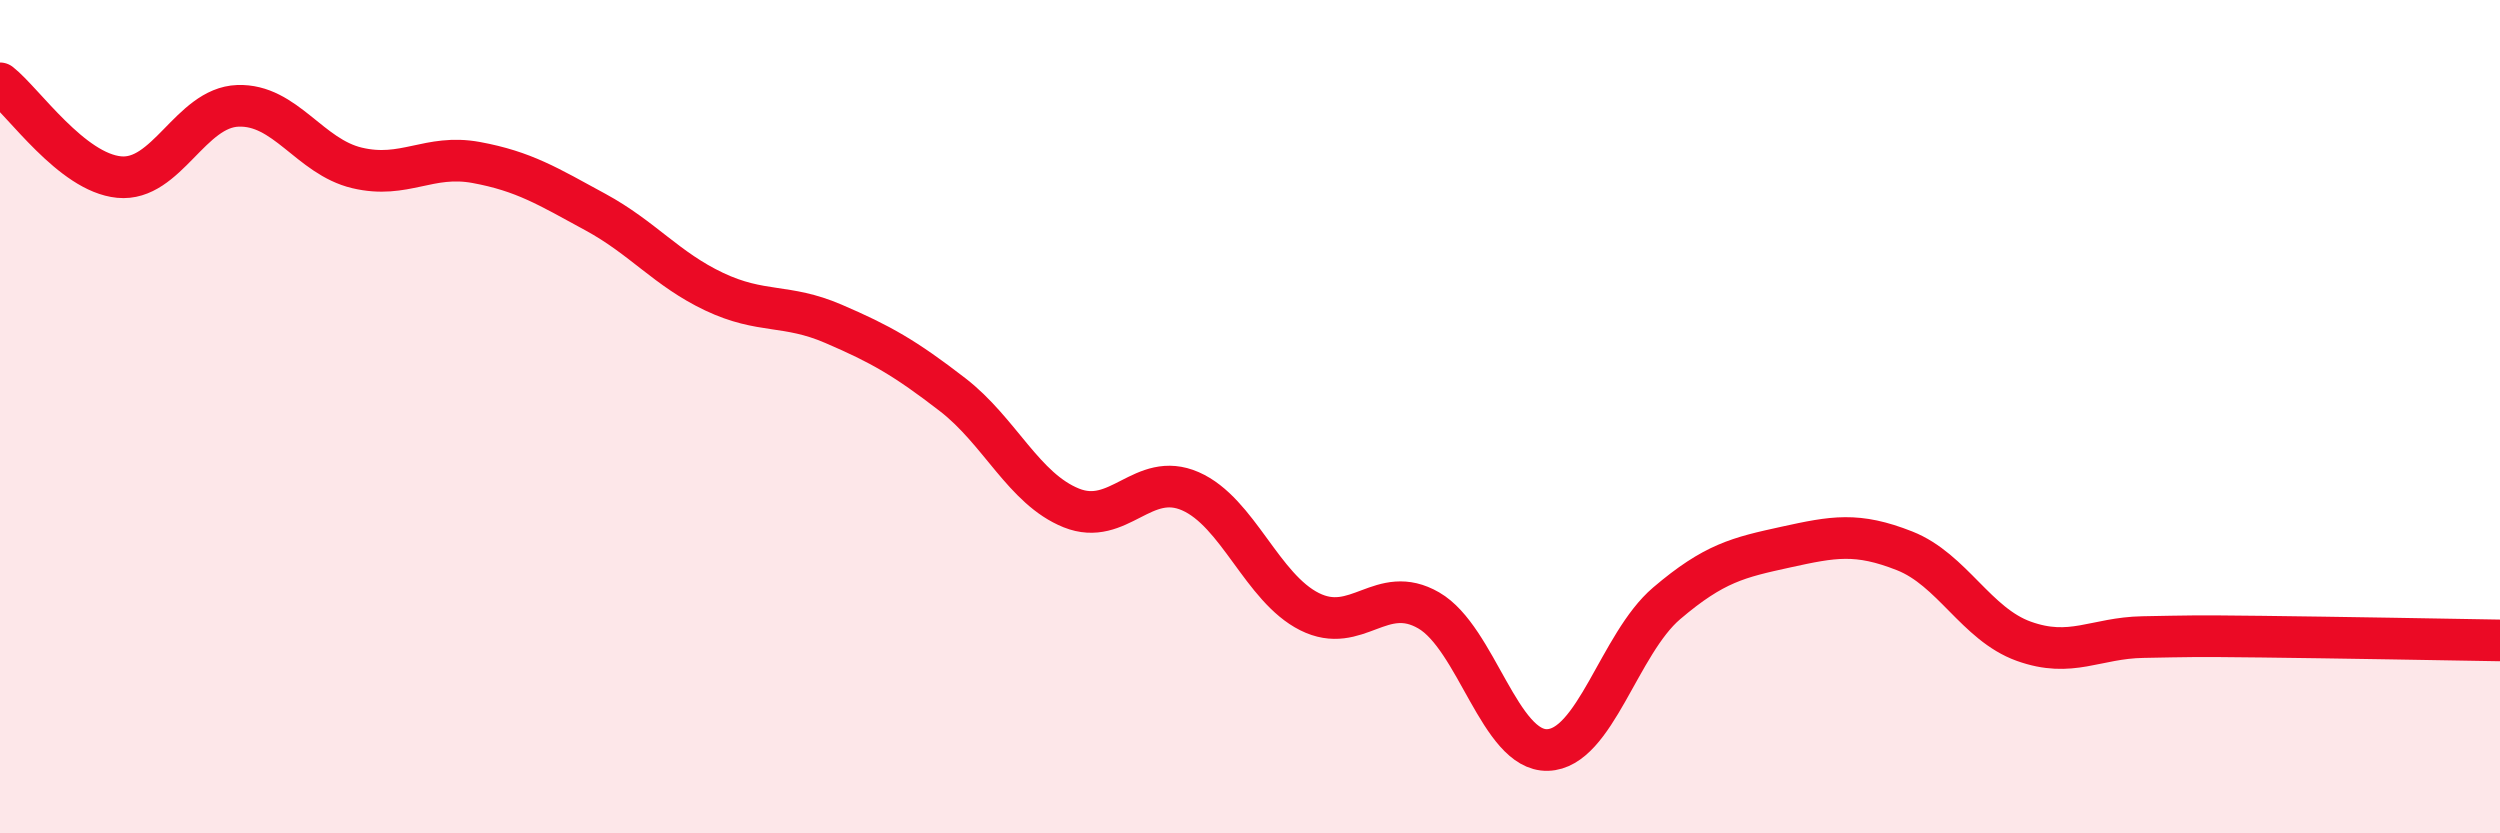
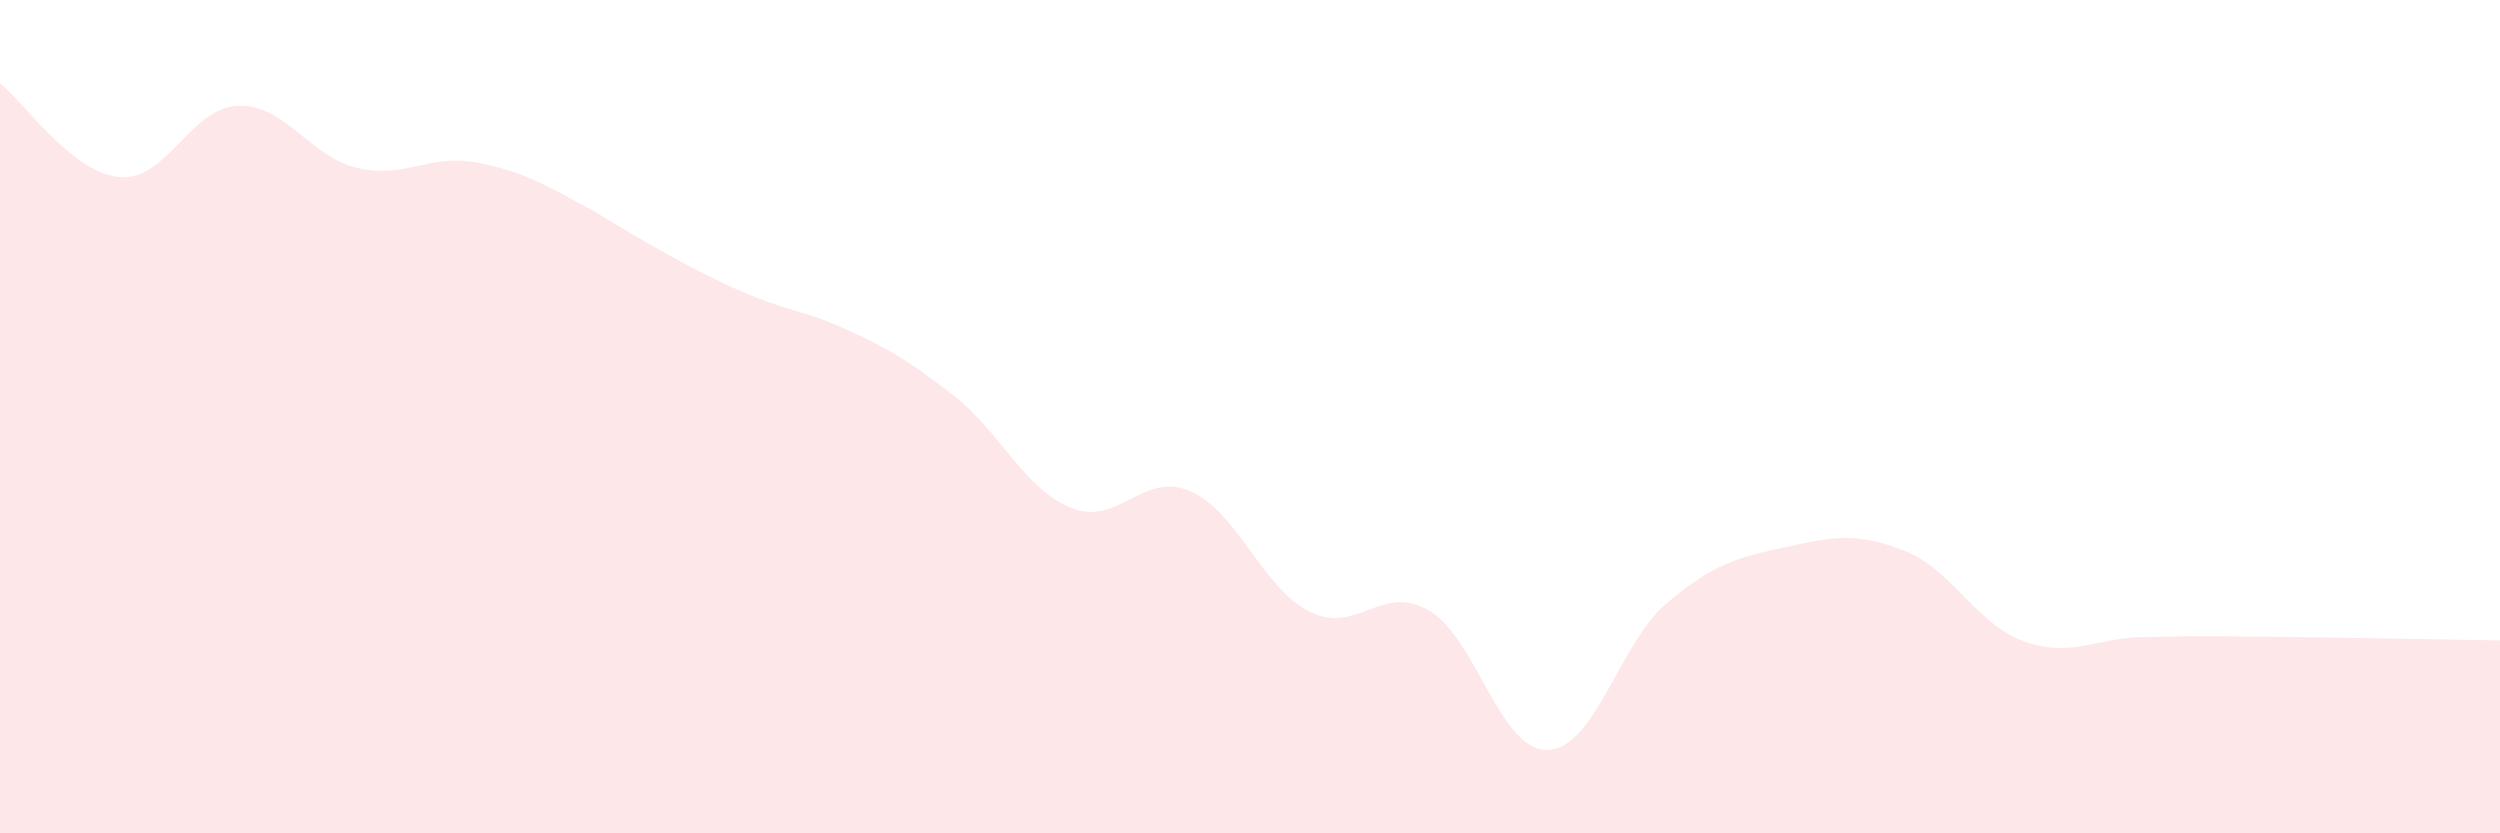
<svg xmlns="http://www.w3.org/2000/svg" width="60" height="20" viewBox="0 0 60 20">
-   <path d="M 0,2 C 0.57,2.45 1.72,4.14 2.86,4.25 C 4,4.36 4.57,2.58 5.71,2.54 C 6.85,2.5 7.43,3.76 8.57,4.03 C 9.71,4.3 10.29,3.69 11.43,3.9 C 12.57,4.11 13.15,4.47 14.29,5.09 C 15.43,5.71 16,6.46 17.14,7 C 18.28,7.54 18.86,7.28 20,7.77 C 21.14,8.26 21.72,8.59 22.86,9.47 C 24,10.35 24.57,11.73 25.71,12.19 C 26.85,12.65 27.43,11.29 28.57,11.79 C 29.71,12.29 30.29,14.11 31.43,14.68 C 32.57,15.25 33.15,13.99 34.29,14.65 C 35.43,15.31 36,18.03 37.14,18 C 38.28,17.97 38.86,15.45 40,14.48 C 41.14,13.51 41.72,13.38 42.86,13.13 C 44,12.88 44.57,12.77 45.71,13.22 C 46.85,13.67 47.43,14.98 48.57,15.39 C 49.71,15.8 50.29,15.31 51.43,15.29 C 52.57,15.27 52.58,15.26 54.29,15.28 C 56,15.3 58.86,15.35 60,15.37L60 20L0 20Z" fill="#EB0A25" opacity="0.1" stroke-linecap="round" stroke-linejoin="round" />
-   <path d="M 0,2 C 0.57,2.45 1.72,4.14 2.86,4.25 C 4,4.36 4.57,2.58 5.71,2.54 C 6.85,2.5 7.43,3.76 8.57,4.03 C 9.71,4.3 10.29,3.69 11.43,3.9 C 12.57,4.11 13.15,4.47 14.29,5.09 C 15.43,5.71 16,6.46 17.14,7 C 18.28,7.54 18.86,7.28 20,7.77 C 21.14,8.26 21.72,8.59 22.86,9.47 C 24,10.35 24.57,11.73 25.71,12.19 C 26.85,12.65 27.43,11.29 28.57,11.79 C 29.71,12.29 30.29,14.11 31.43,14.68 C 32.57,15.25 33.15,13.99 34.29,14.65 C 35.43,15.31 36,18.03 37.14,18 C 38.28,17.97 38.86,15.45 40,14.48 C 41.14,13.51 41.72,13.38 42.86,13.13 C 44,12.88 44.57,12.77 45.71,13.22 C 46.85,13.67 47.43,14.98 48.57,15.39 C 49.71,15.8 50.29,15.31 51.43,15.29 C 52.57,15.27 52.58,15.26 54.29,15.28 C 56,15.3 58.86,15.35 60,15.37" stroke="#EB0A25" stroke-width="1" fill="none" stroke-linecap="round" stroke-linejoin="round" />
+   <path d="M 0,2 C 0.57,2.45 1.72,4.14 2.86,4.25 C 4,4.36 4.57,2.58 5.71,2.54 C 6.85,2.5 7.43,3.76 8.57,4.03 C 9.71,4.3 10.29,3.69 11.43,3.9 C 12.57,4.11 13.15,4.47 14.29,5.09 C 18.28,7.54 18.86,7.28 20,7.77 C 21.14,8.26 21.72,8.59 22.86,9.47 C 24,10.35 24.57,11.73 25.71,12.19 C 26.85,12.65 27.43,11.29 28.57,11.79 C 29.71,12.29 30.29,14.11 31.43,14.68 C 32.57,15.25 33.15,13.99 34.29,14.65 C 35.43,15.31 36,18.03 37.14,18 C 38.28,17.97 38.86,15.45 40,14.48 C 41.14,13.51 41.72,13.38 42.86,13.13 C 44,12.88 44.57,12.77 45.71,13.22 C 46.85,13.67 47.43,14.98 48.57,15.39 C 49.71,15.8 50.29,15.31 51.43,15.29 C 52.57,15.27 52.58,15.26 54.29,15.28 C 56,15.3 58.86,15.35 60,15.37L60 20L0 20Z" fill="#EB0A25" opacity="0.1" stroke-linecap="round" stroke-linejoin="round" />
</svg>